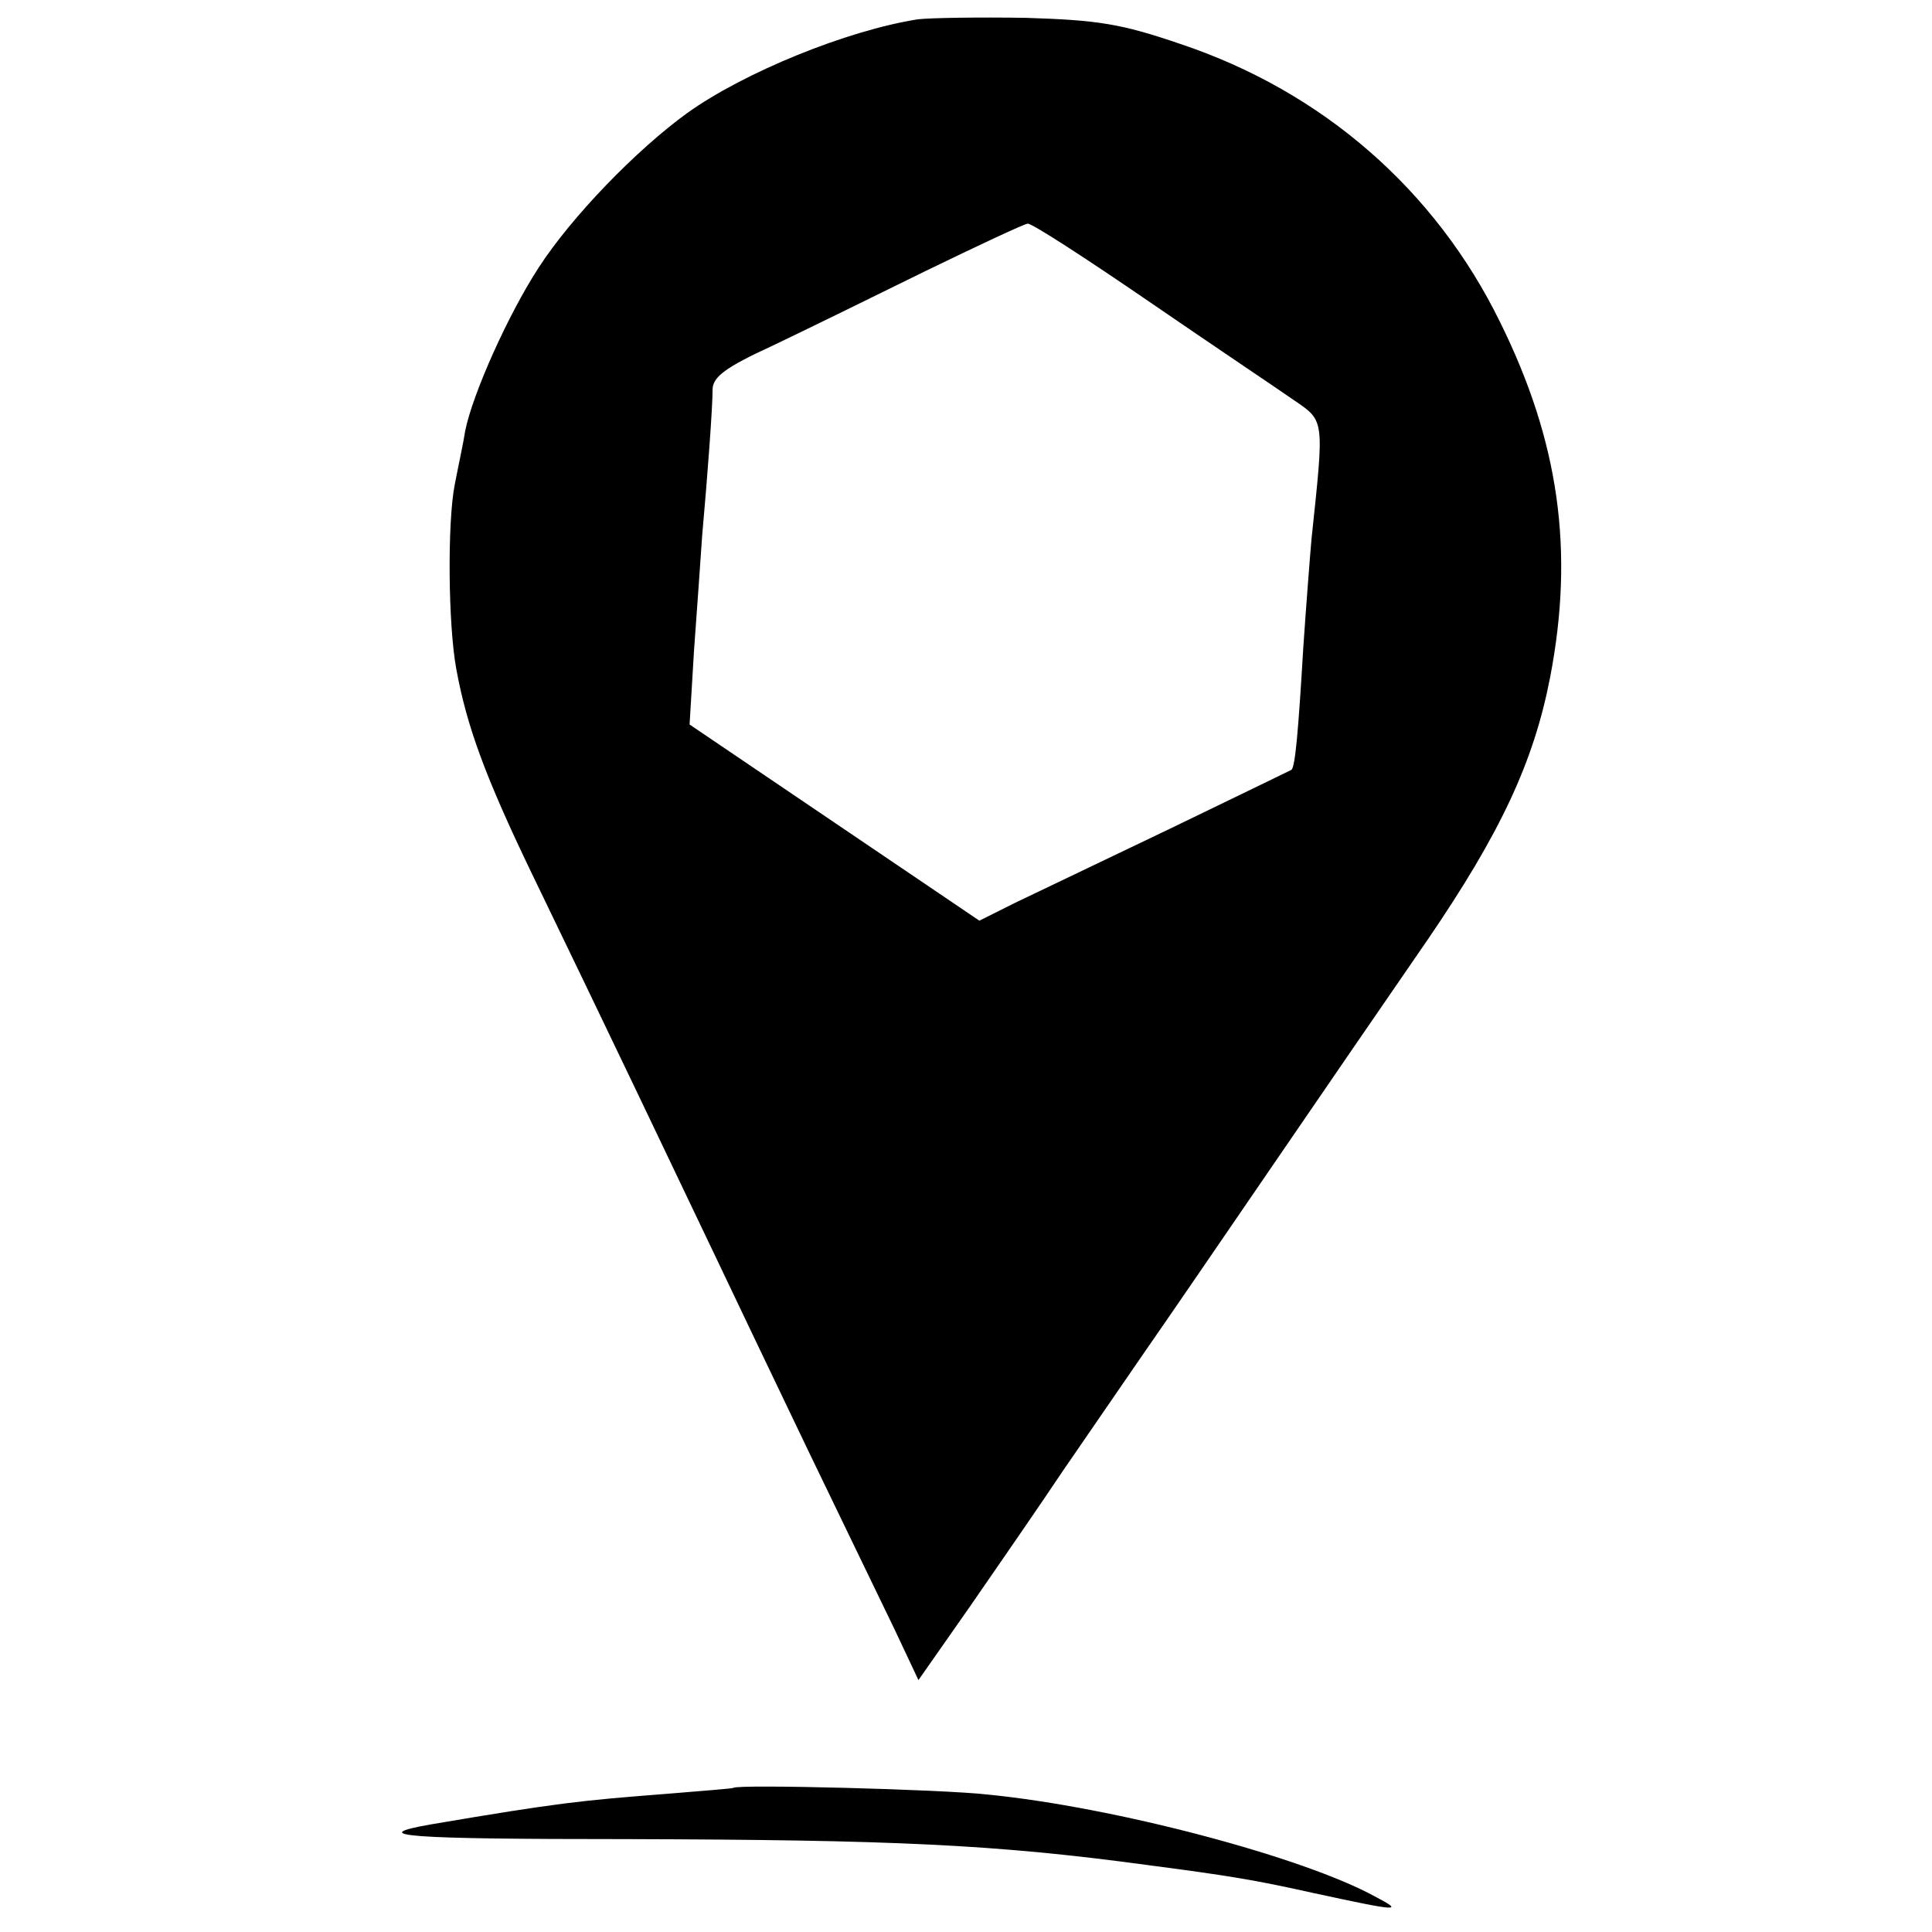
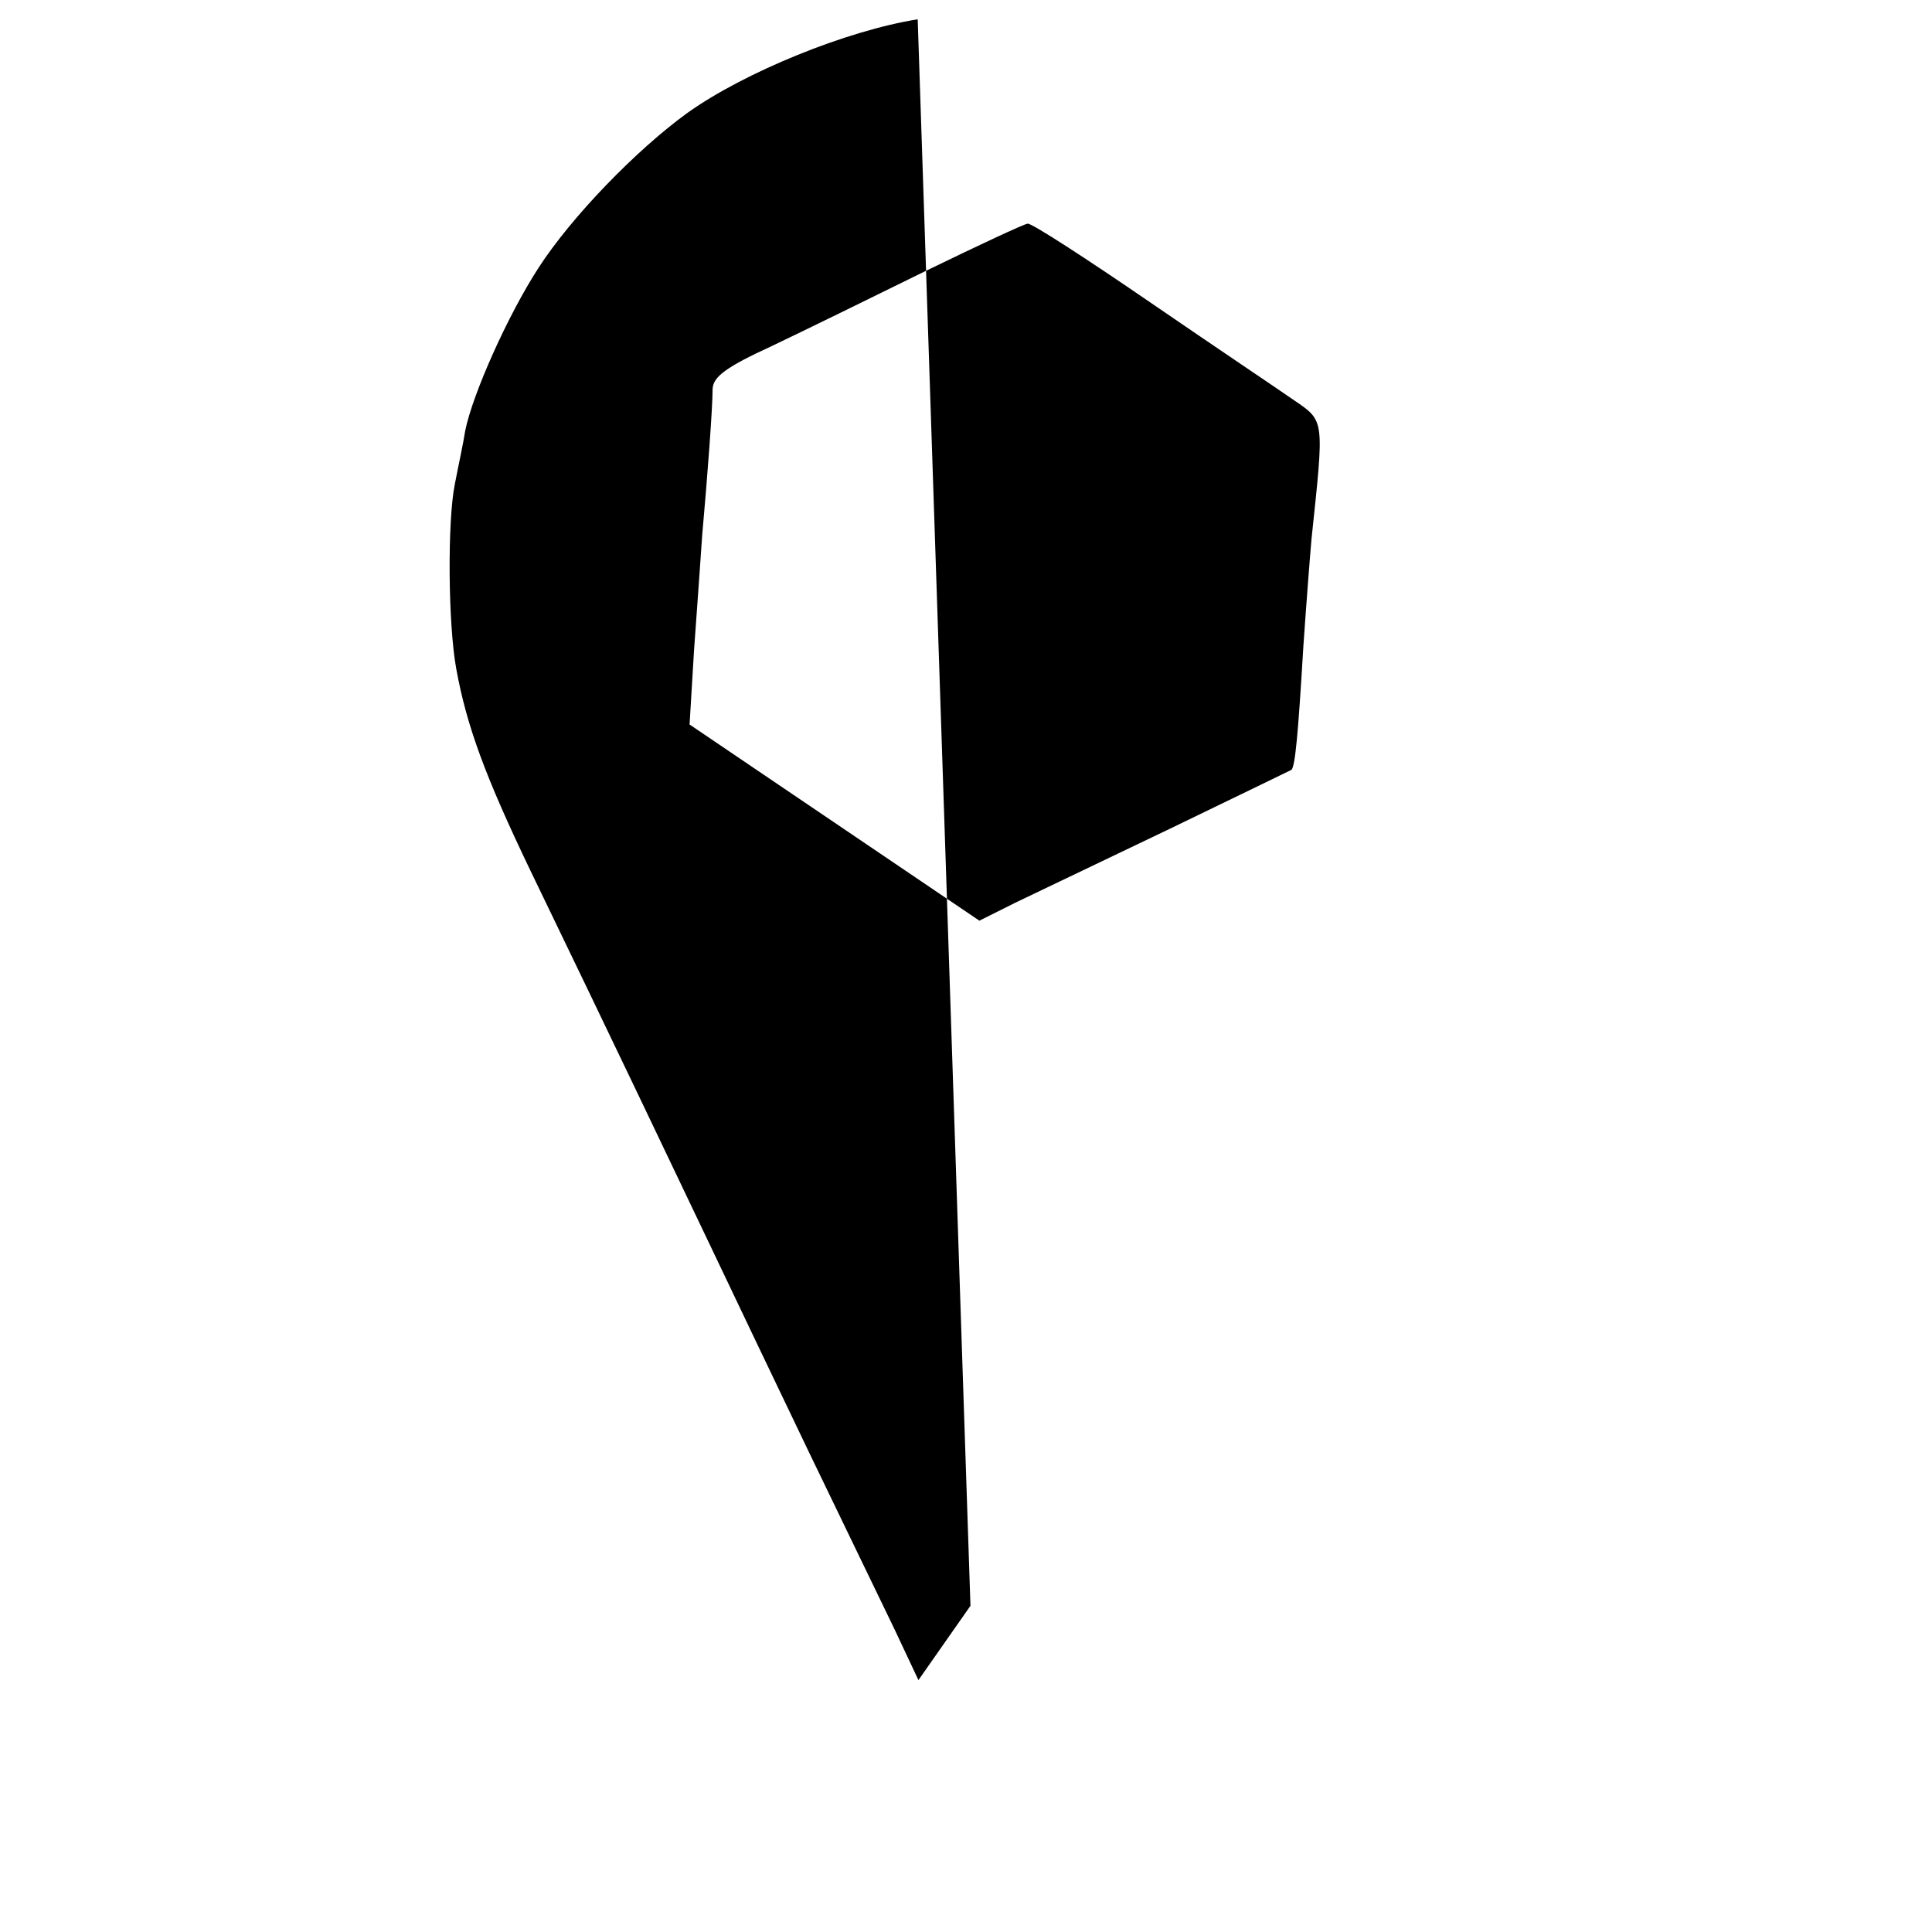
<svg xmlns="http://www.w3.org/2000/svg" version="1.0" width="260pt" height="260pt" viewBox="0 0 260 260" preserveAspectRatio="xMidYMid meet">
  <g transform="translate(0,260) scale(0.1,-0.1)" fill="#000000" stroke="none">
-     <path d="M1235 2574 c-95 -15 -233 -71 -310 -126 -69 -50 -156 -140 -200 -208 -41 -63 -89 -170 -99 -220 -2 -14 -9 -46 -14 -72 -10 -50 -9 -188 2 -248 14 -77 39 -145 100 -272 104 -215 195 -406 246 -513 26 -55 84 -176 129 -270 45 -93 97 -201 115 -238 l32 -68 70 100 c38 55 94 136 124 181 30 44 80 116 110 160 30 43 108 157 173 252 65 95 159 232 208 303 99 145 143 240 165 353 33 171 12 318 -67 478 -87 178 -239 311 -431 375 -79 27 -110 32 -208 35 -63 1 -128 0 -145 -2z m313 -381 c86 -59 174 -118 194 -132 41 -28 40 -25 23 -186 -2 -22 -7 -87 -11 -145 -7 -118 -11 -161 -16 -166 -2 -1 -76 -37 -163 -79 -88 -42 -182 -87 -209 -100 l-48 -24 -195 132 -195 132 6 100 c4 55 9 125 11 155 7 78 14 171 14 197 1 16 18 29 79 57 42 20 136 66 207 101 72 35 134 64 138 64 5 1 79 -47 165 -106z" />
-     <path d="M987 194 c-1 -1 -41 -4 -89 -8 -116 -9 -146 -12 -317 -41 -92 -16 -33 -20 262 -20 359 -1 496 -7 702 -35 107 -14 144 -20 220 -37 120 -26 125 -26 85 -5 -97 53 -349 120 -521 137 -62 7 -336 14 -342 9z" />
+     <path d="M1235 2574 c-95 -15 -233 -71 -310 -126 -69 -50 -156 -140 -200 -208 -41 -63 -89 -170 -99 -220 -2 -14 -9 -46 -14 -72 -10 -50 -9 -188 2 -248 14 -77 39 -145 100 -272 104 -215 195 -406 246 -513 26 -55 84 -176 129 -270 45 -93 97 -201 115 -238 l32 -68 70 100 z m313 -381 c86 -59 174 -118 194 -132 41 -28 40 -25 23 -186 -2 -22 -7 -87 -11 -145 -7 -118 -11 -161 -16 -166 -2 -1 -76 -37 -163 -79 -88 -42 -182 -87 -209 -100 l-48 -24 -195 132 -195 132 6 100 c4 55 9 125 11 155 7 78 14 171 14 197 1 16 18 29 79 57 42 20 136 66 207 101 72 35 134 64 138 64 5 1 79 -47 165 -106z" />
  </g>
</svg>